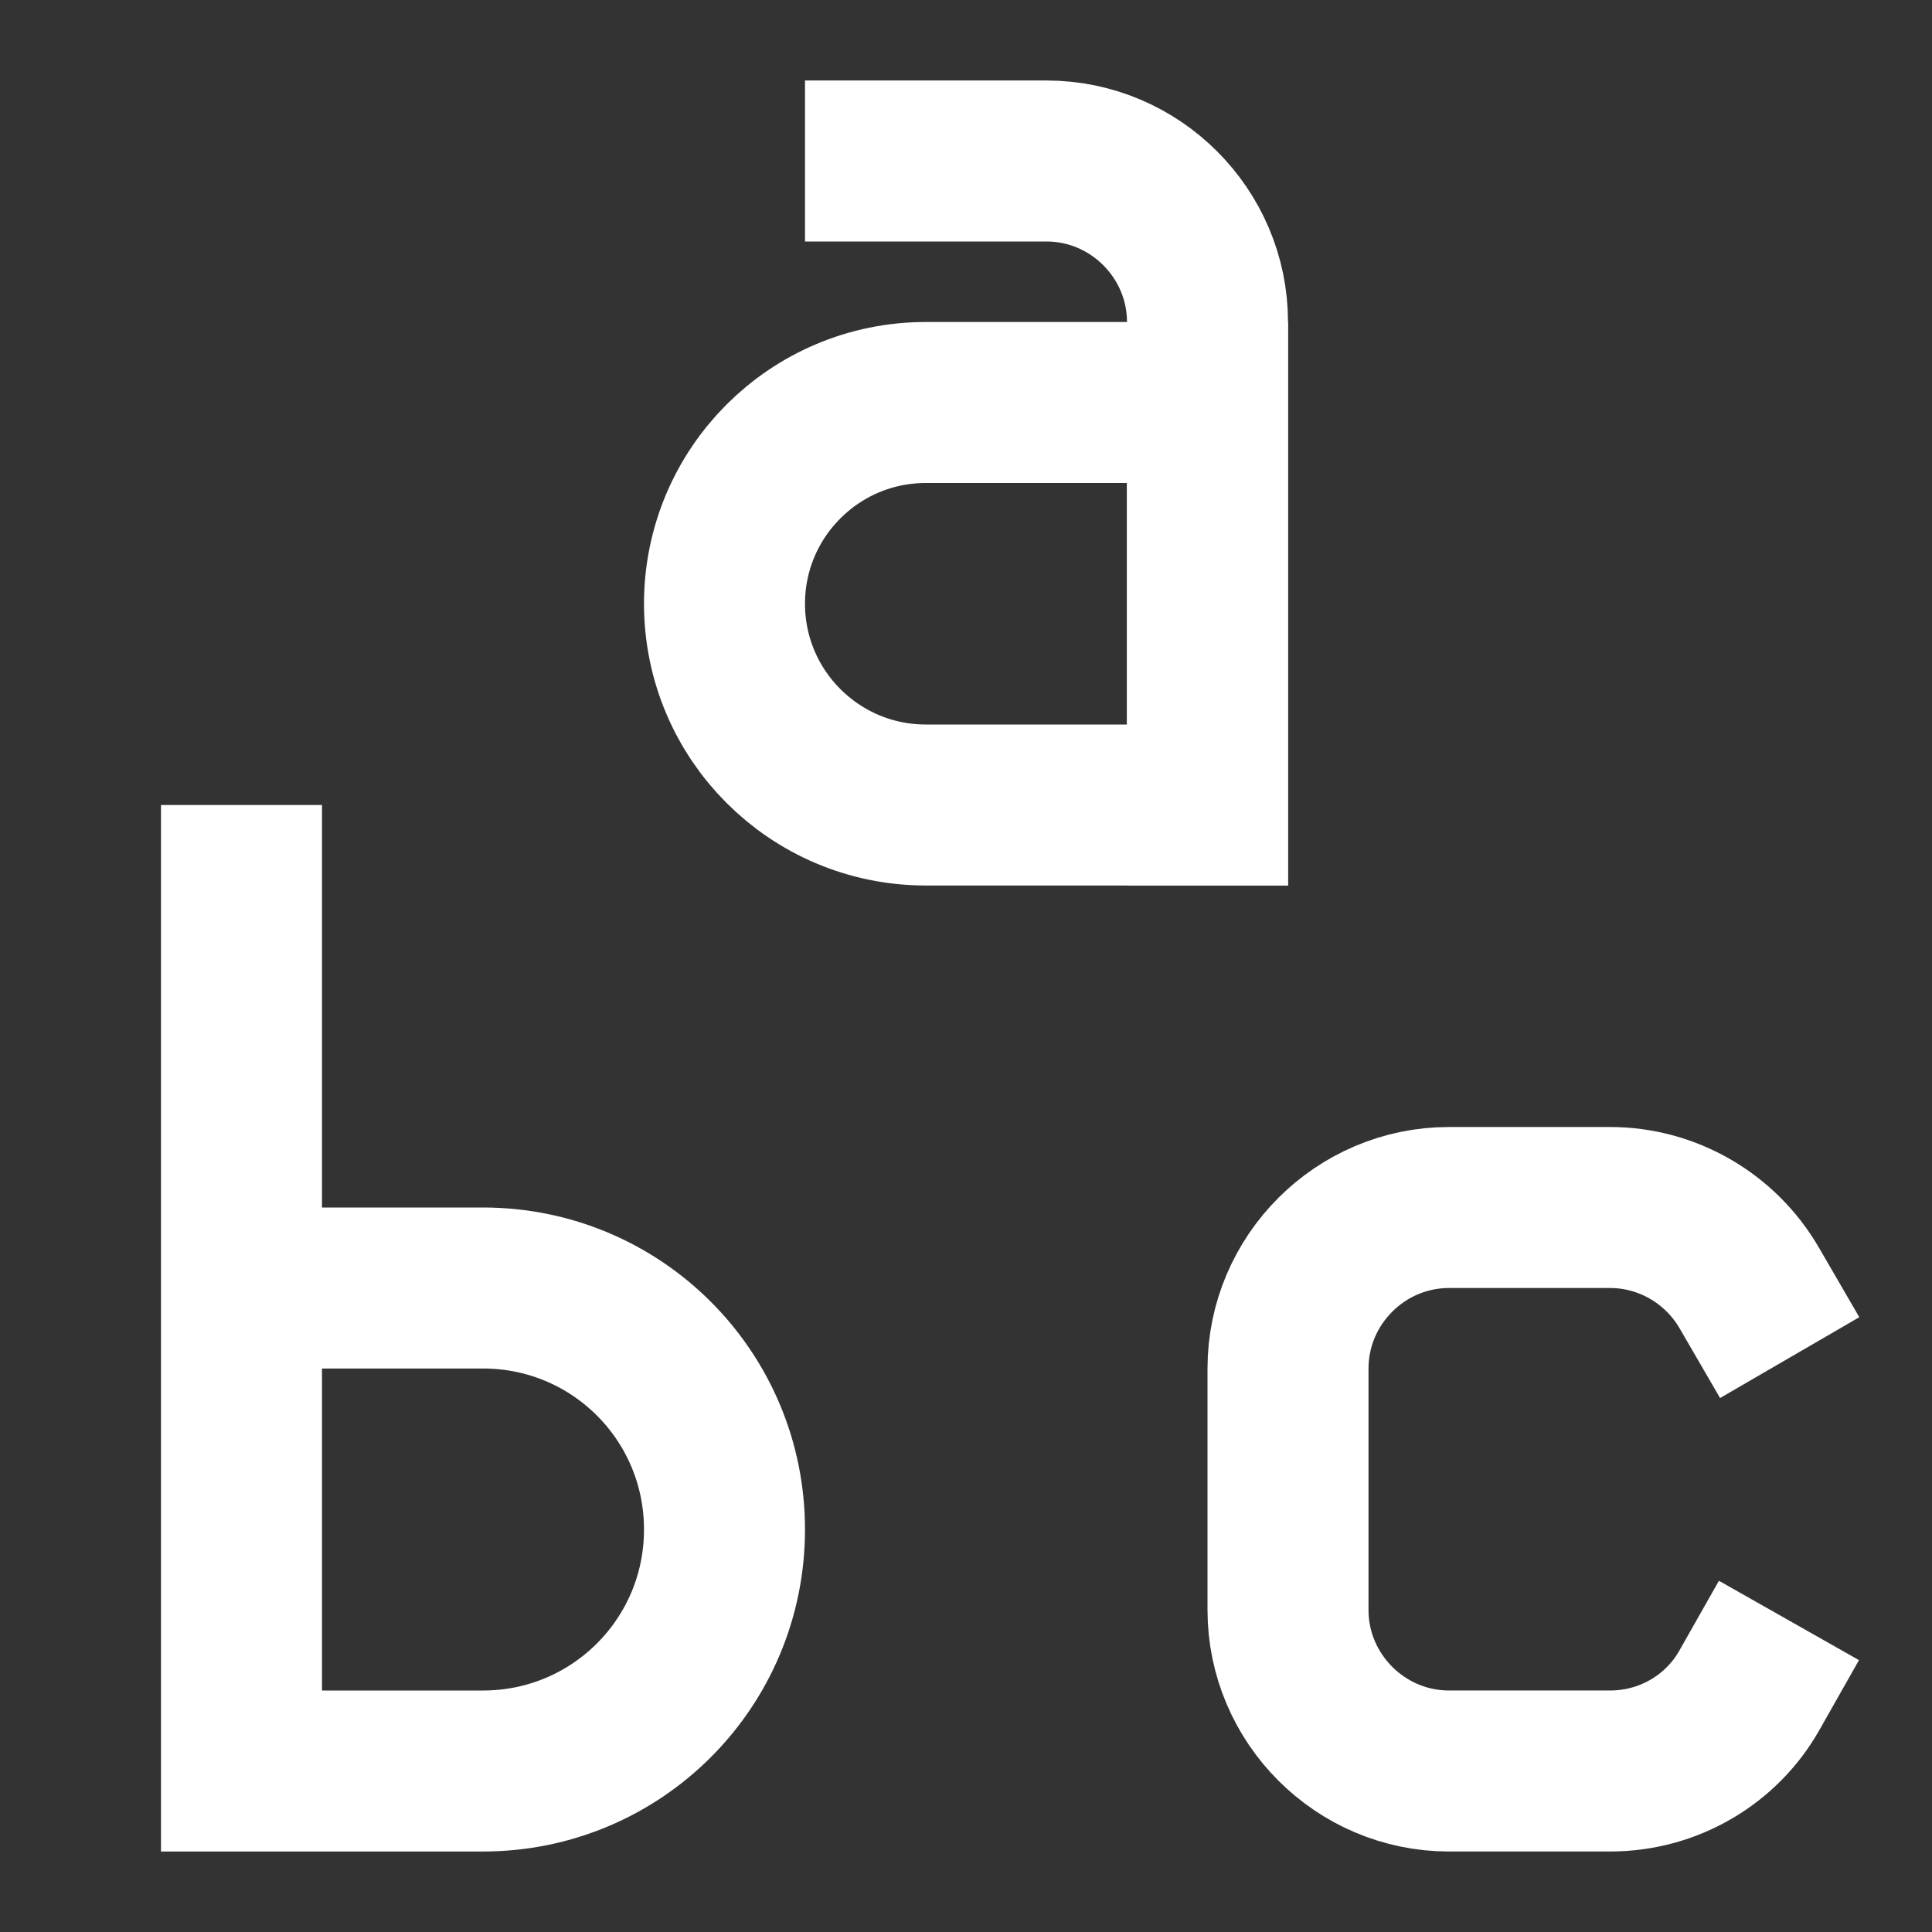
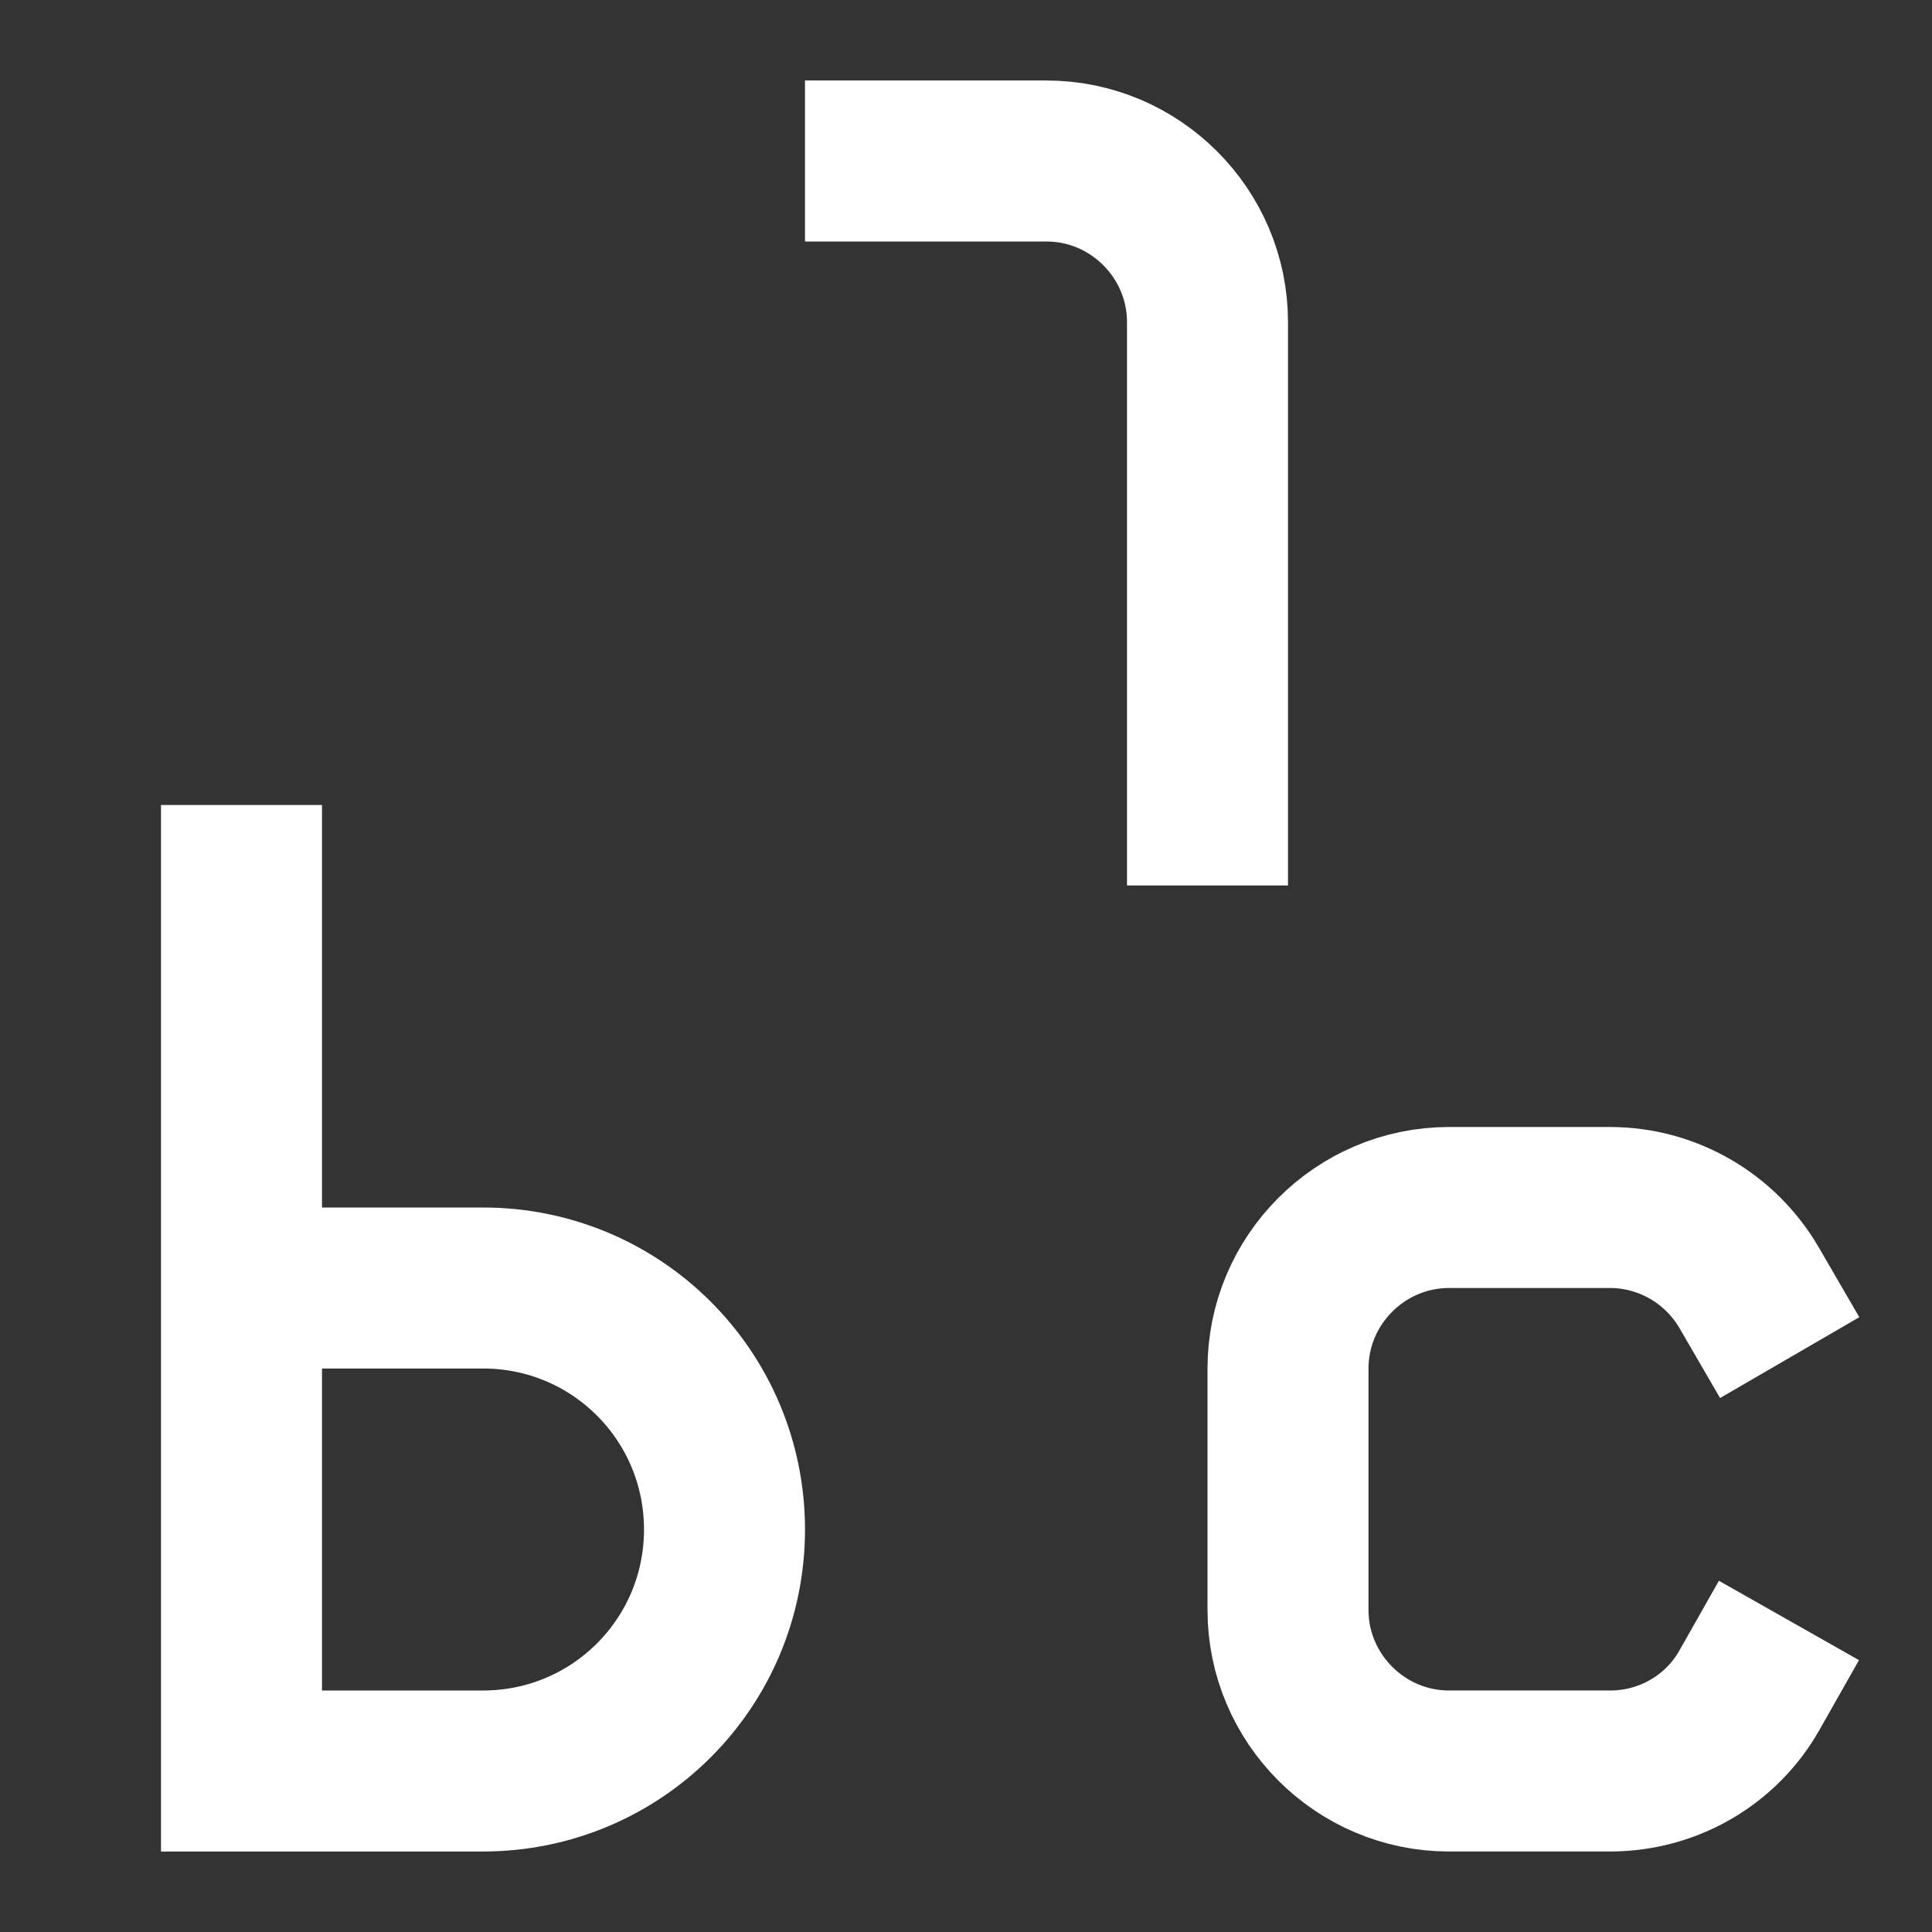
<svg xmlns="http://www.w3.org/2000/svg" id="nc_icon" version="1.1" viewBox="0 0 24 24">
  <rect x="0" y="0" width="24" height="24" fill="#333333" stroke="none" />
  <defs>
    <style>
      .st0 {
        fill: none;
        stroke: #fff;
        stroke-linecap: square;
        stroke-miterlimit: 10;
        stroke-width: 2px;
      }
    </style>
  </defs>
-   <path class="st0" d="M15,10h-3.5c-1.38,0-2.5-1.12-2.5-2.5h0c0-1.38,1.12-2.5,2.5-2.5h3.5v5Z" vector-effect="non-scaling-stroke" />
  <path class="st0" d="M11,2h2c1.1,0,2,.9,2,2v6" vector-effect="non-scaling-stroke" />
  <path class="st0" d="M3,11v11M6,22h-3v-6h3c1.66,0,3,1.34,3,3h0c0,1.66-1.34,3-3,3ZM21.73,16c-.36-.62-1.02-1-1.73-1h-2c-1.1,0-2,.9-2,2v3c0,1.1.9,2,2,2h2c.74,0,1.39-.4,1.73-1" vector-effect="non-scaling-stroke" />
</svg>